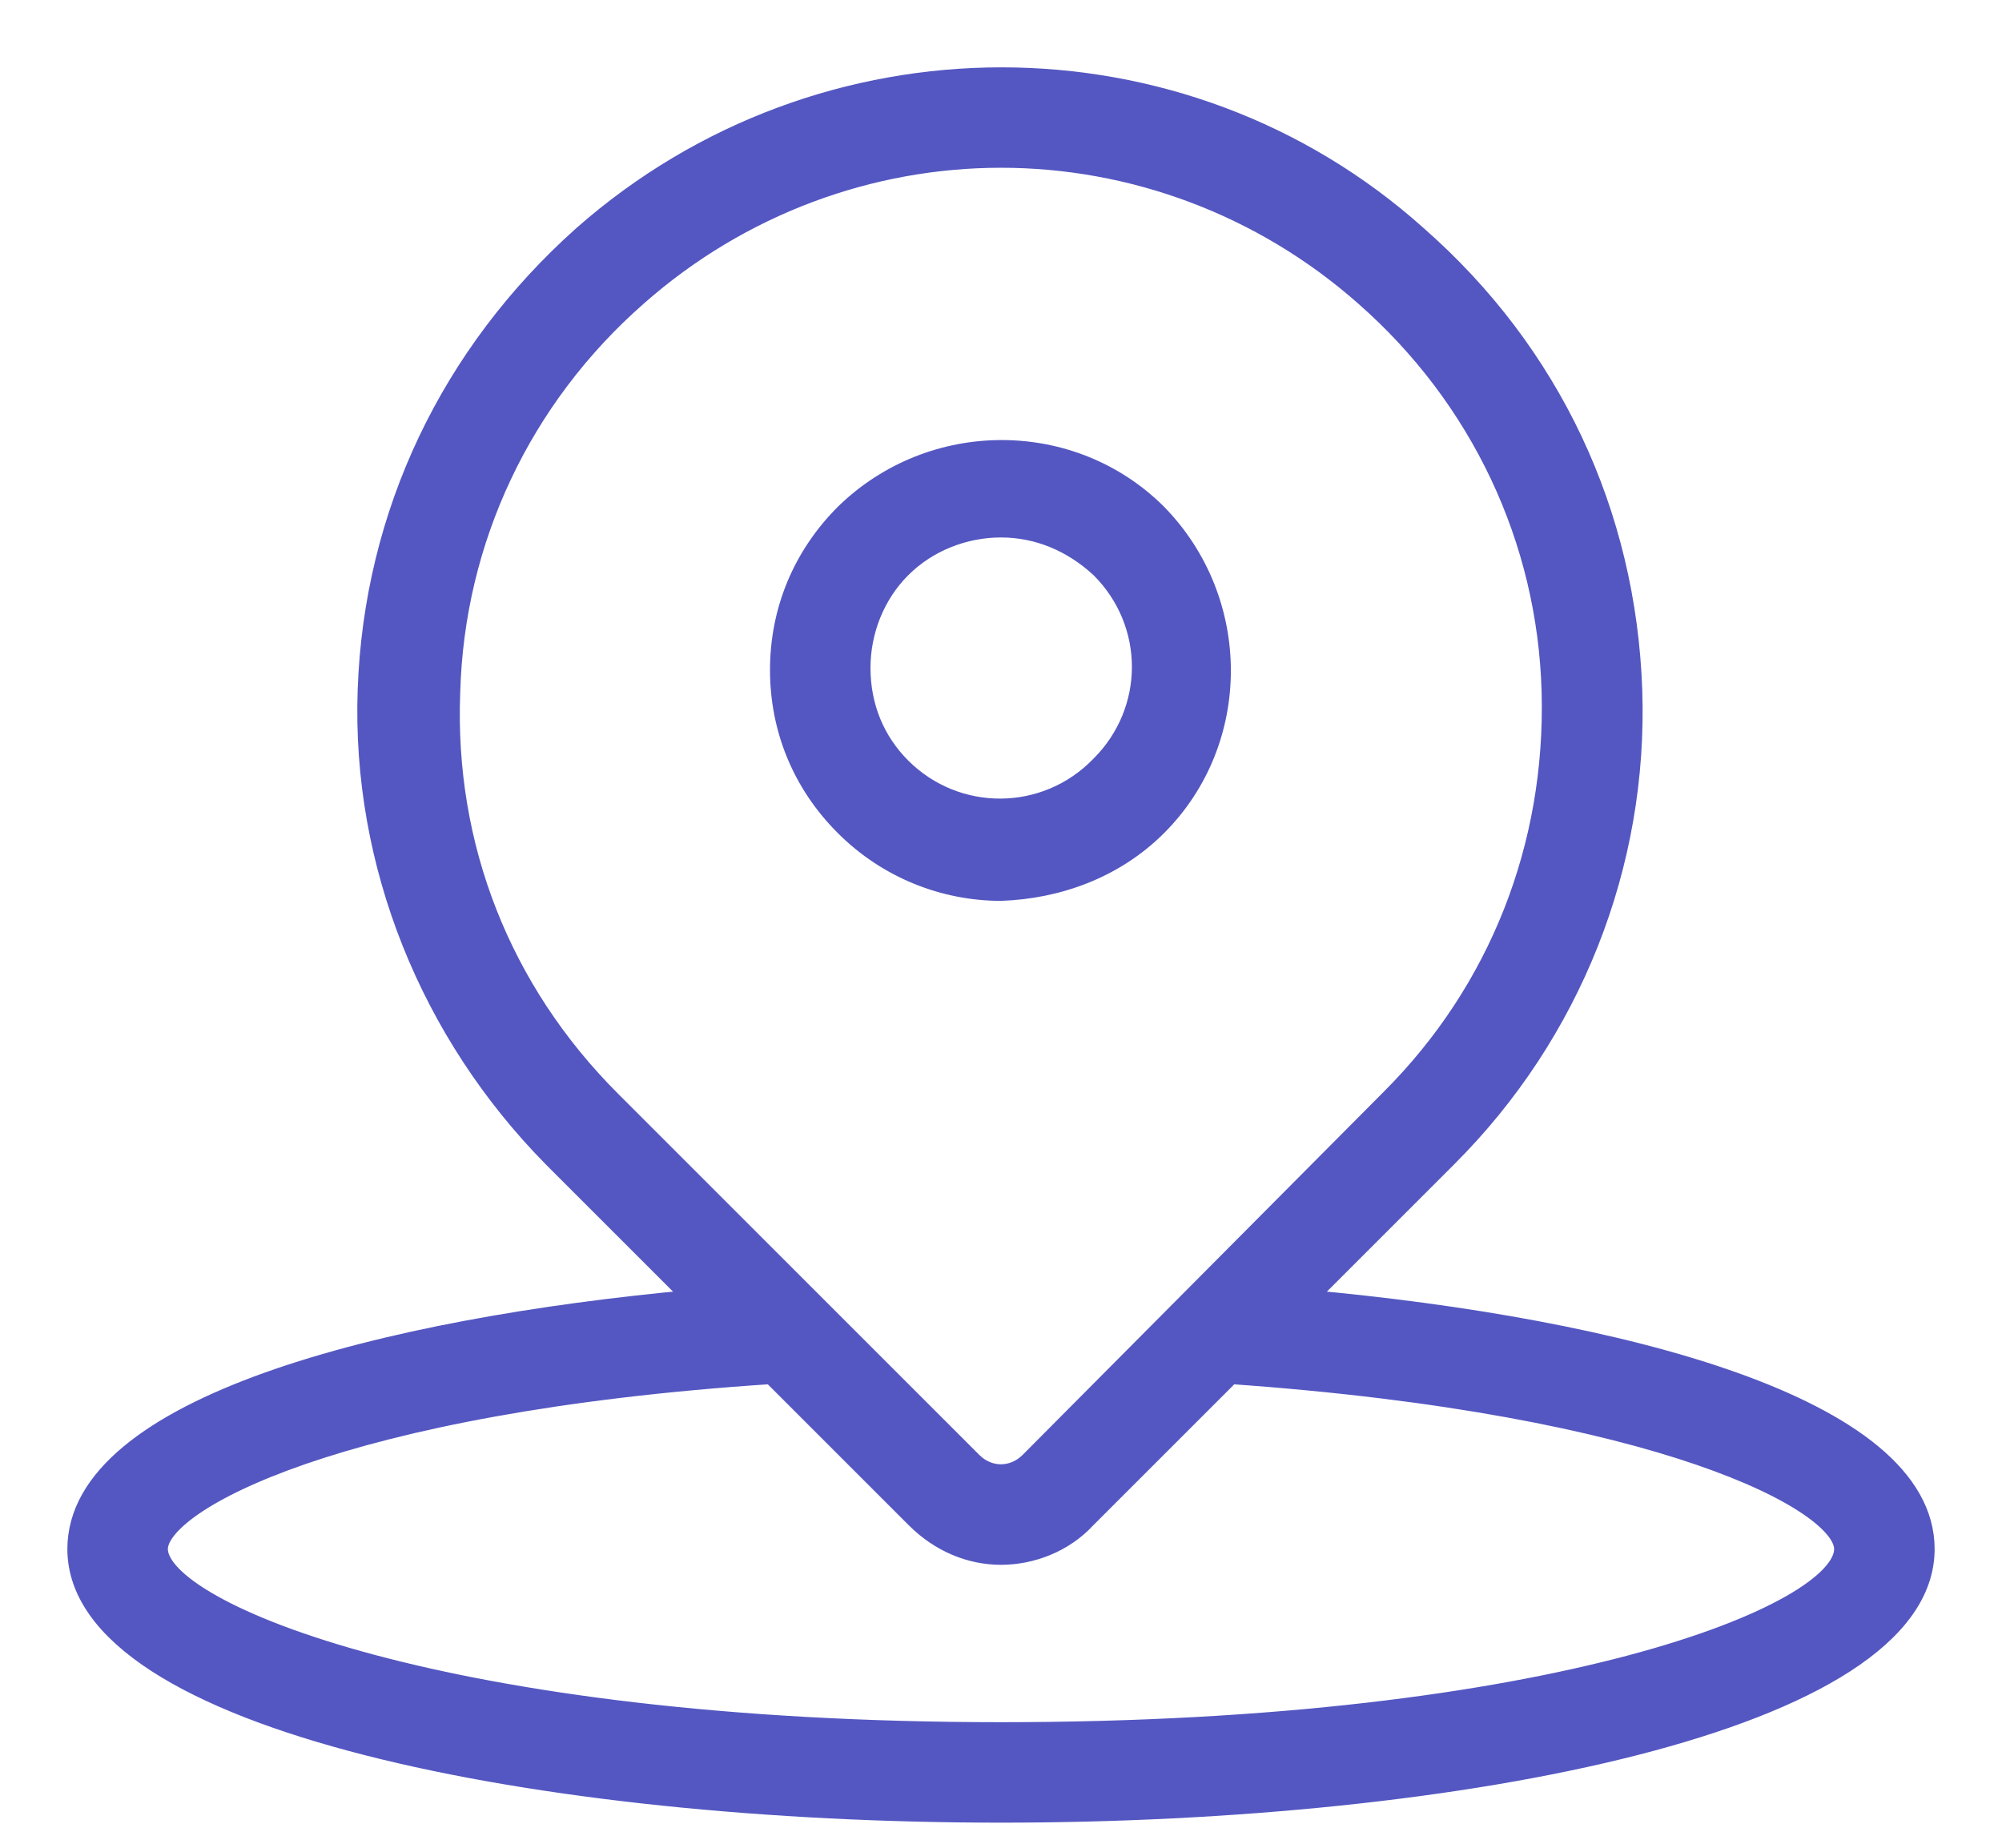
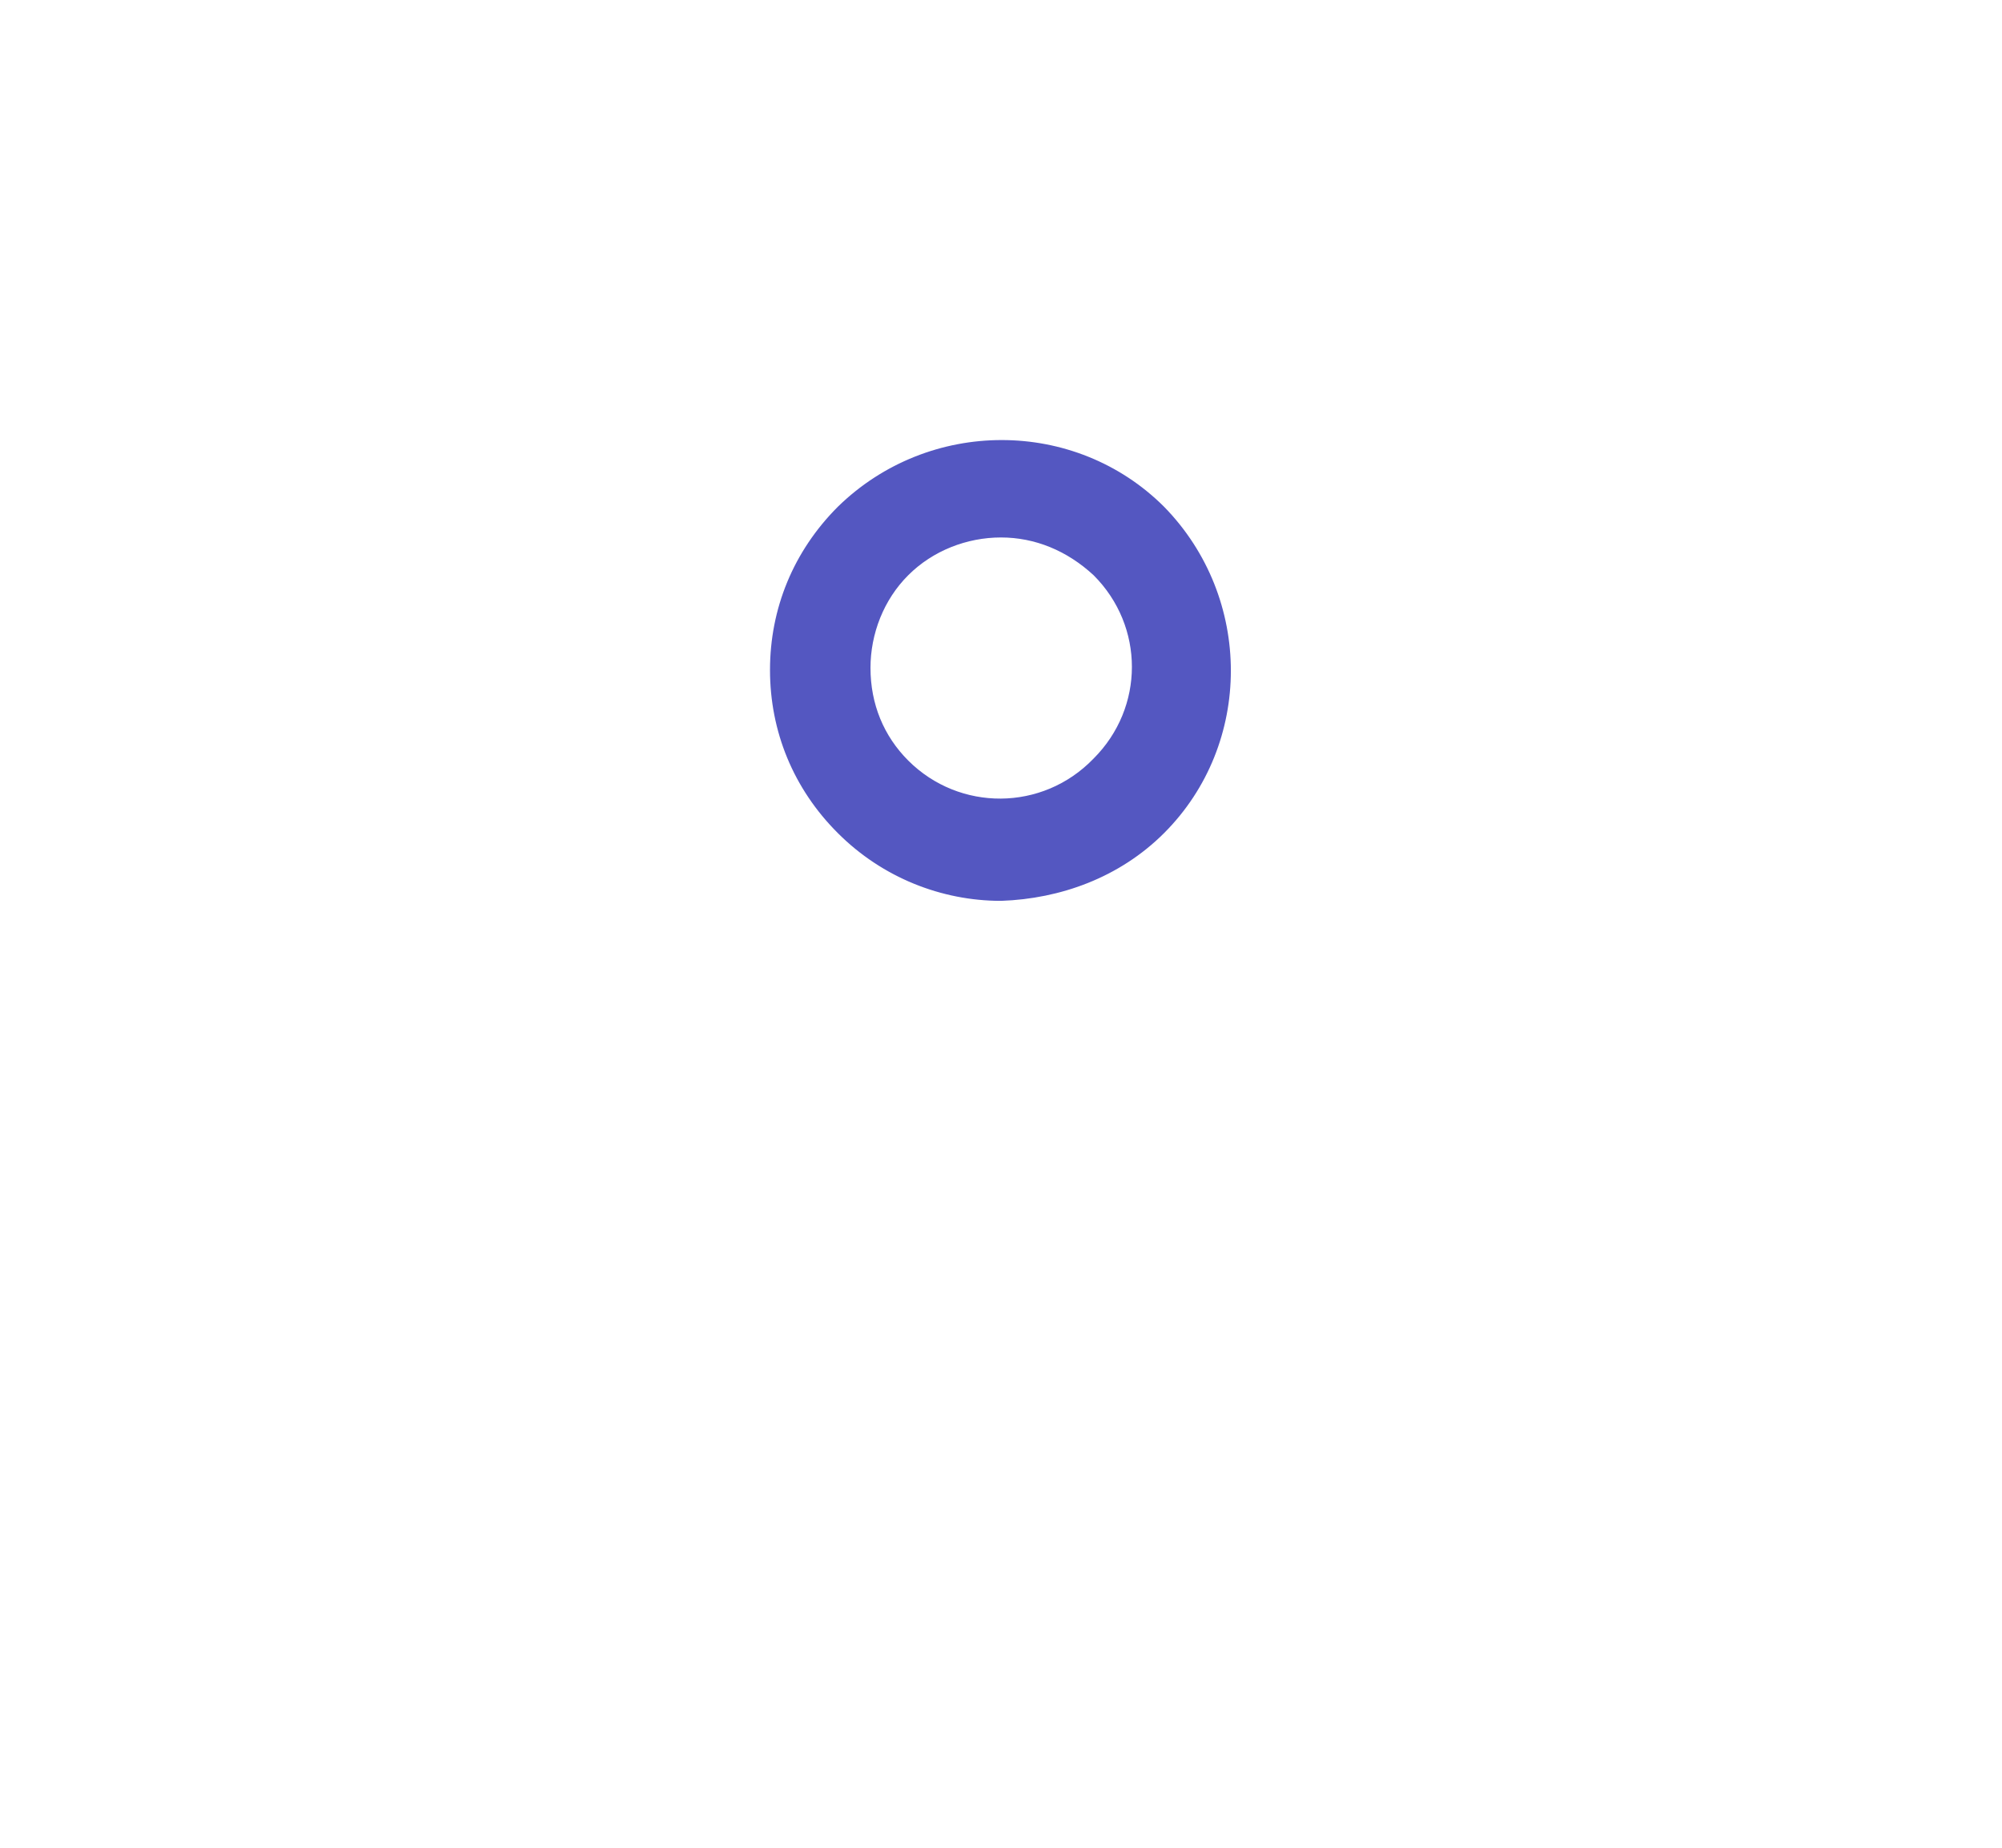
<svg xmlns="http://www.w3.org/2000/svg" width="26" height="24" viewBox="0 0 26 24" fill="none">
-   <path d="M16.956 16.876L18.802 15.03C20.412 13.421 21.281 11.233 21.203 8.964C21.123 6.67 20.148 4.585 18.407 3.057C15.347 0.314 10.679 0.314 7.567 3.057C5.852 4.587 4.85 6.67 4.77 8.964C4.691 11.232 5.588 13.421 7.171 15.03L9.017 16.876C4.956 17.246 1 18.274 1 20.12C1 22.362 7.039 23.549 13 23.549C18.961 23.549 25 22.362 25 20.12C25 18.274 21.044 17.246 16.956 16.876ZM5.852 8.991C5.906 7.013 6.776 5.167 8.28 3.848C9.625 2.661 11.313 2.054 13 2.054C14.687 2.054 16.376 2.661 17.72 3.848C19.223 5.167 20.094 7.013 20.146 8.991C20.199 10.996 19.46 12.867 18.063 14.265L13.369 18.986C13.157 19.197 12.841 19.197 12.63 18.986L7.936 14.292C6.511 12.867 5.774 10.995 5.852 8.991L5.852 8.991ZM13 22.494C5.8 22.494 2.055 20.938 2.055 20.12C2.055 19.513 4.402 18.221 10.02 17.852L11.893 19.725C12.209 20.041 12.605 20.2 13 20.2C13.396 20.2 13.818 20.041 14.108 19.725L15.981 17.852C21.598 18.247 23.945 19.513 23.945 20.12C23.945 20.964 20.201 22.494 13 22.494Z" fill="#5457C1" stroke="#5457C1" stroke-width="0.25" />
  <path d="M15.03 10.732C16.137 9.625 16.137 7.804 15.03 6.671C13.922 5.564 12.102 5.564 10.969 6.671C10.415 7.226 10.125 7.938 10.125 8.702C10.125 9.466 10.415 10.179 10.969 10.732C11.523 11.287 12.261 11.576 12.999 11.576C13.738 11.55 14.476 11.286 15.03 10.732ZM11.707 9.967C11.364 9.624 11.18 9.176 11.18 8.675C11.18 8.2 11.364 7.725 11.707 7.383C12.05 7.04 12.525 6.856 12.999 6.856C13.474 6.856 13.922 7.04 14.291 7.383C15.003 8.095 15.003 9.229 14.291 9.941C13.579 10.679 12.419 10.679 11.707 9.967Z" fill="#5457C1" stroke="#5457C1" stroke-width="0.25" />
</svg>